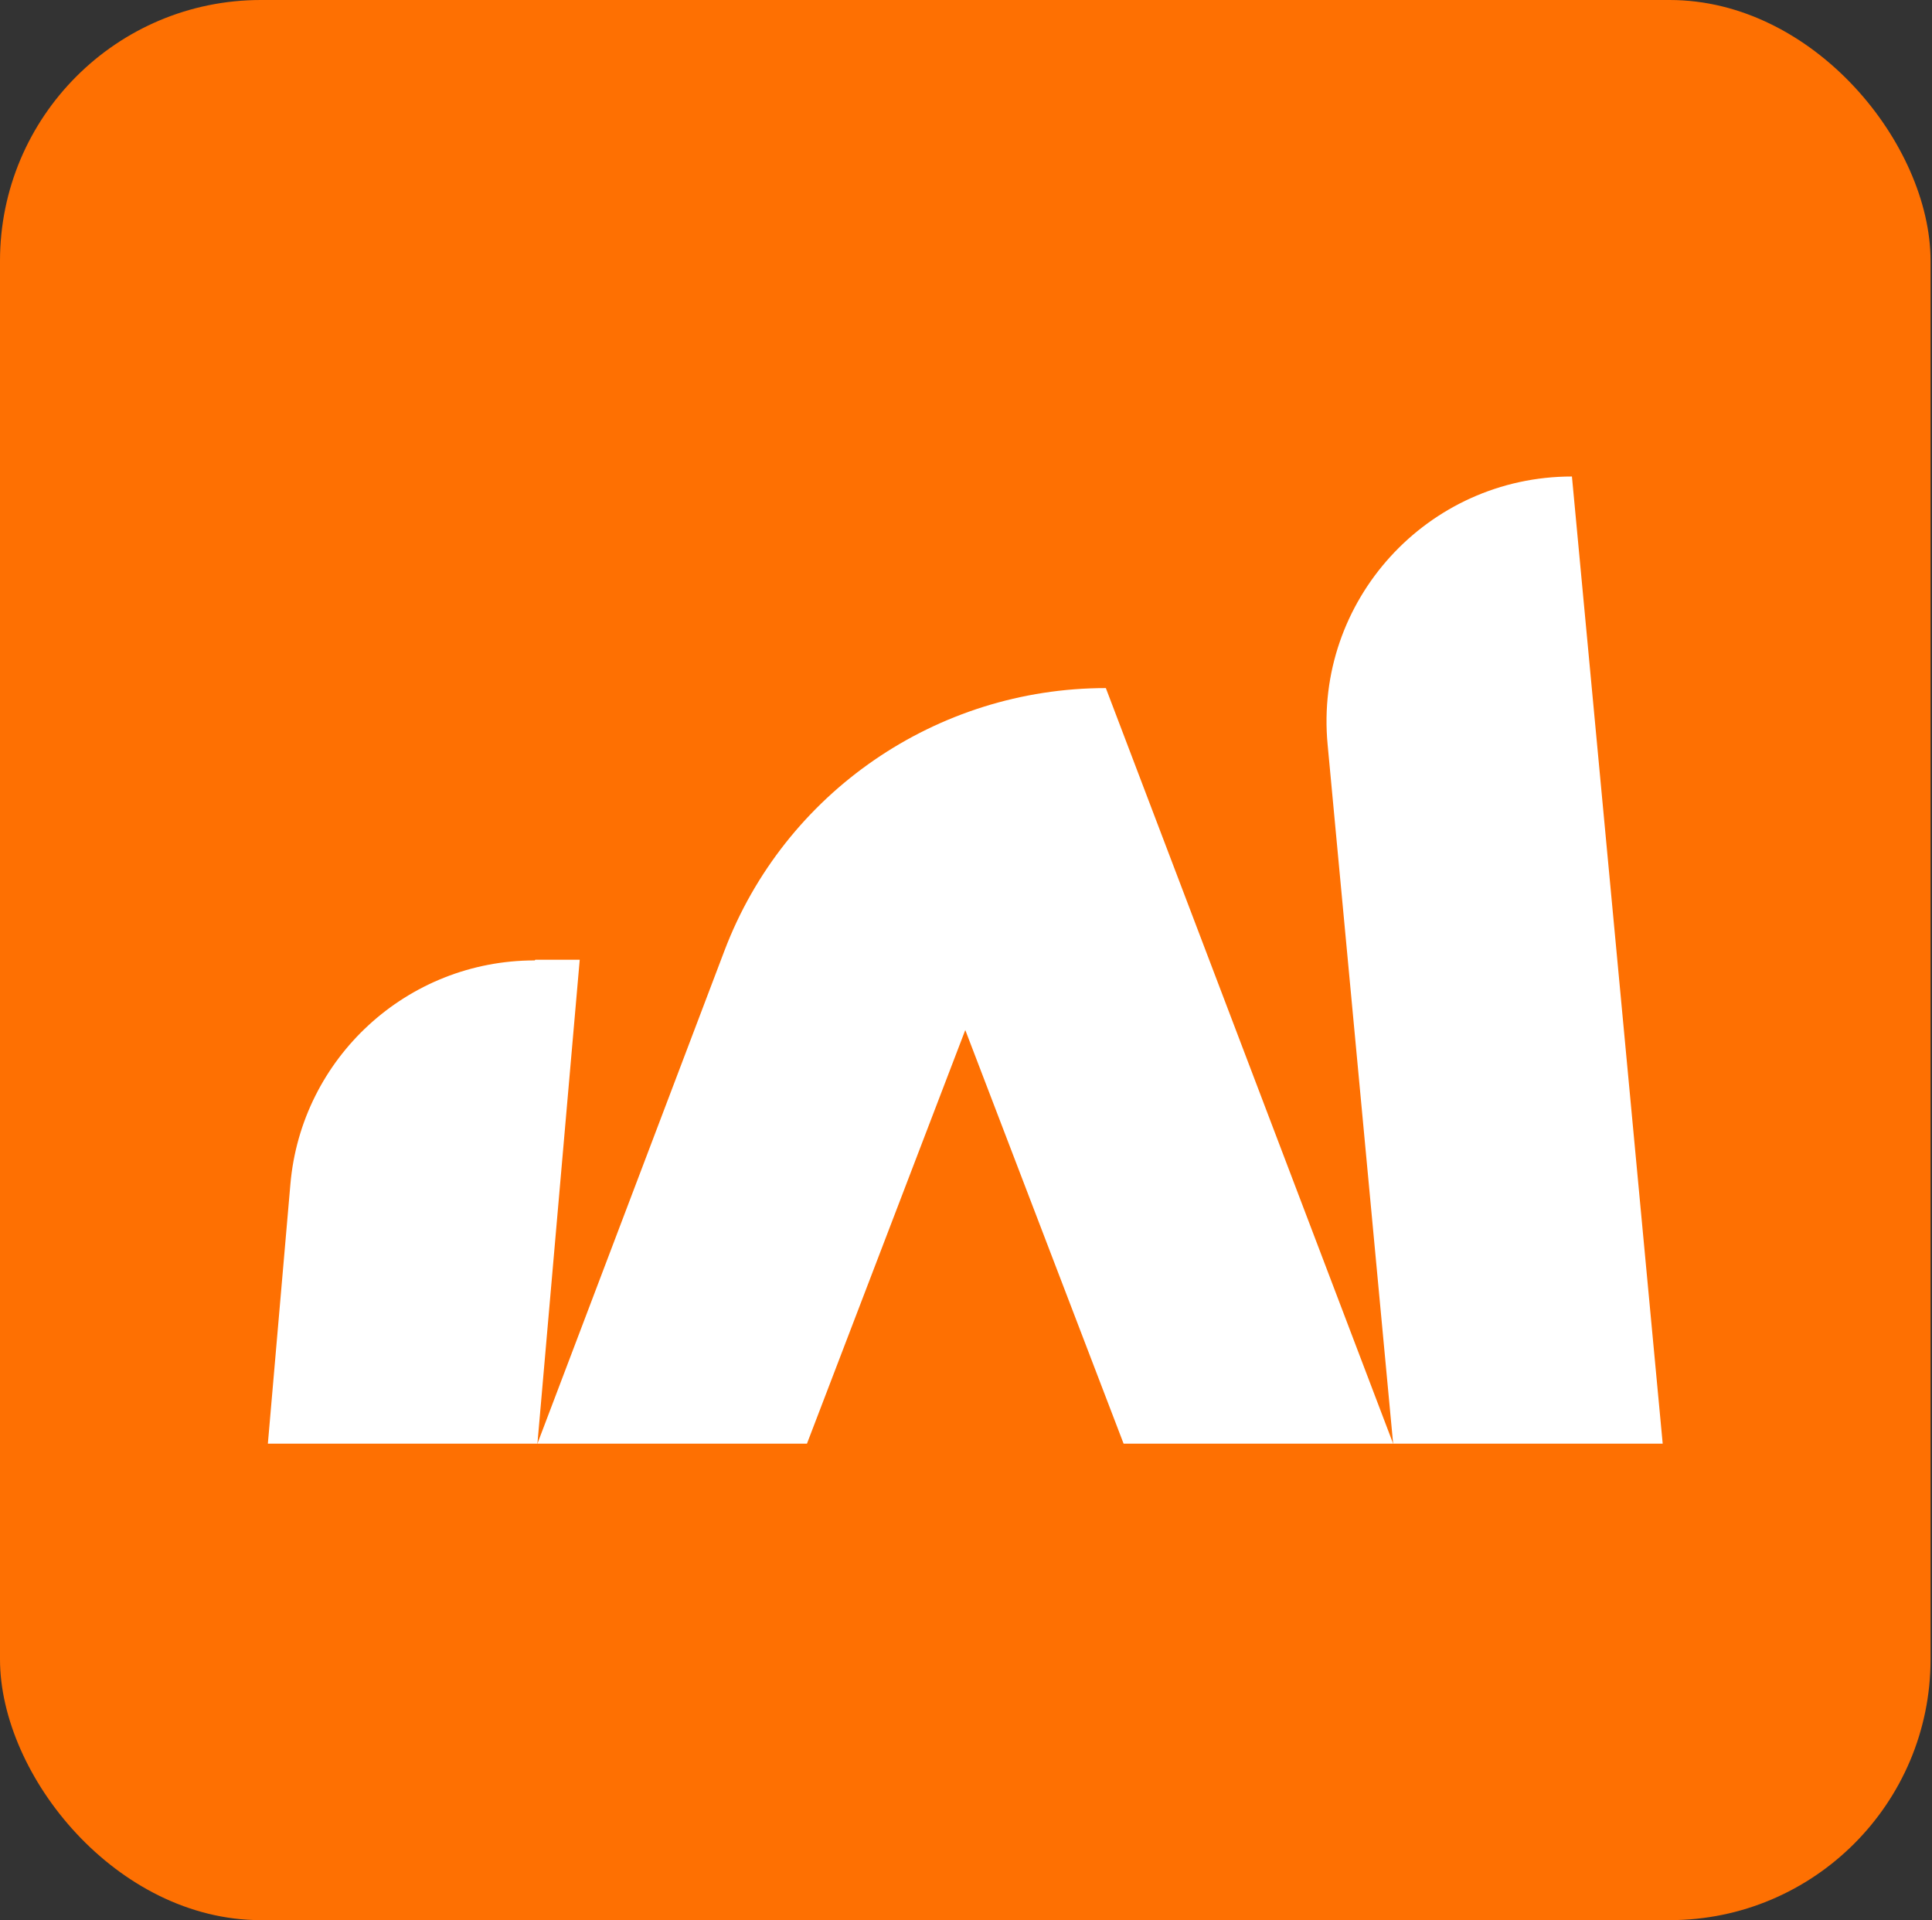
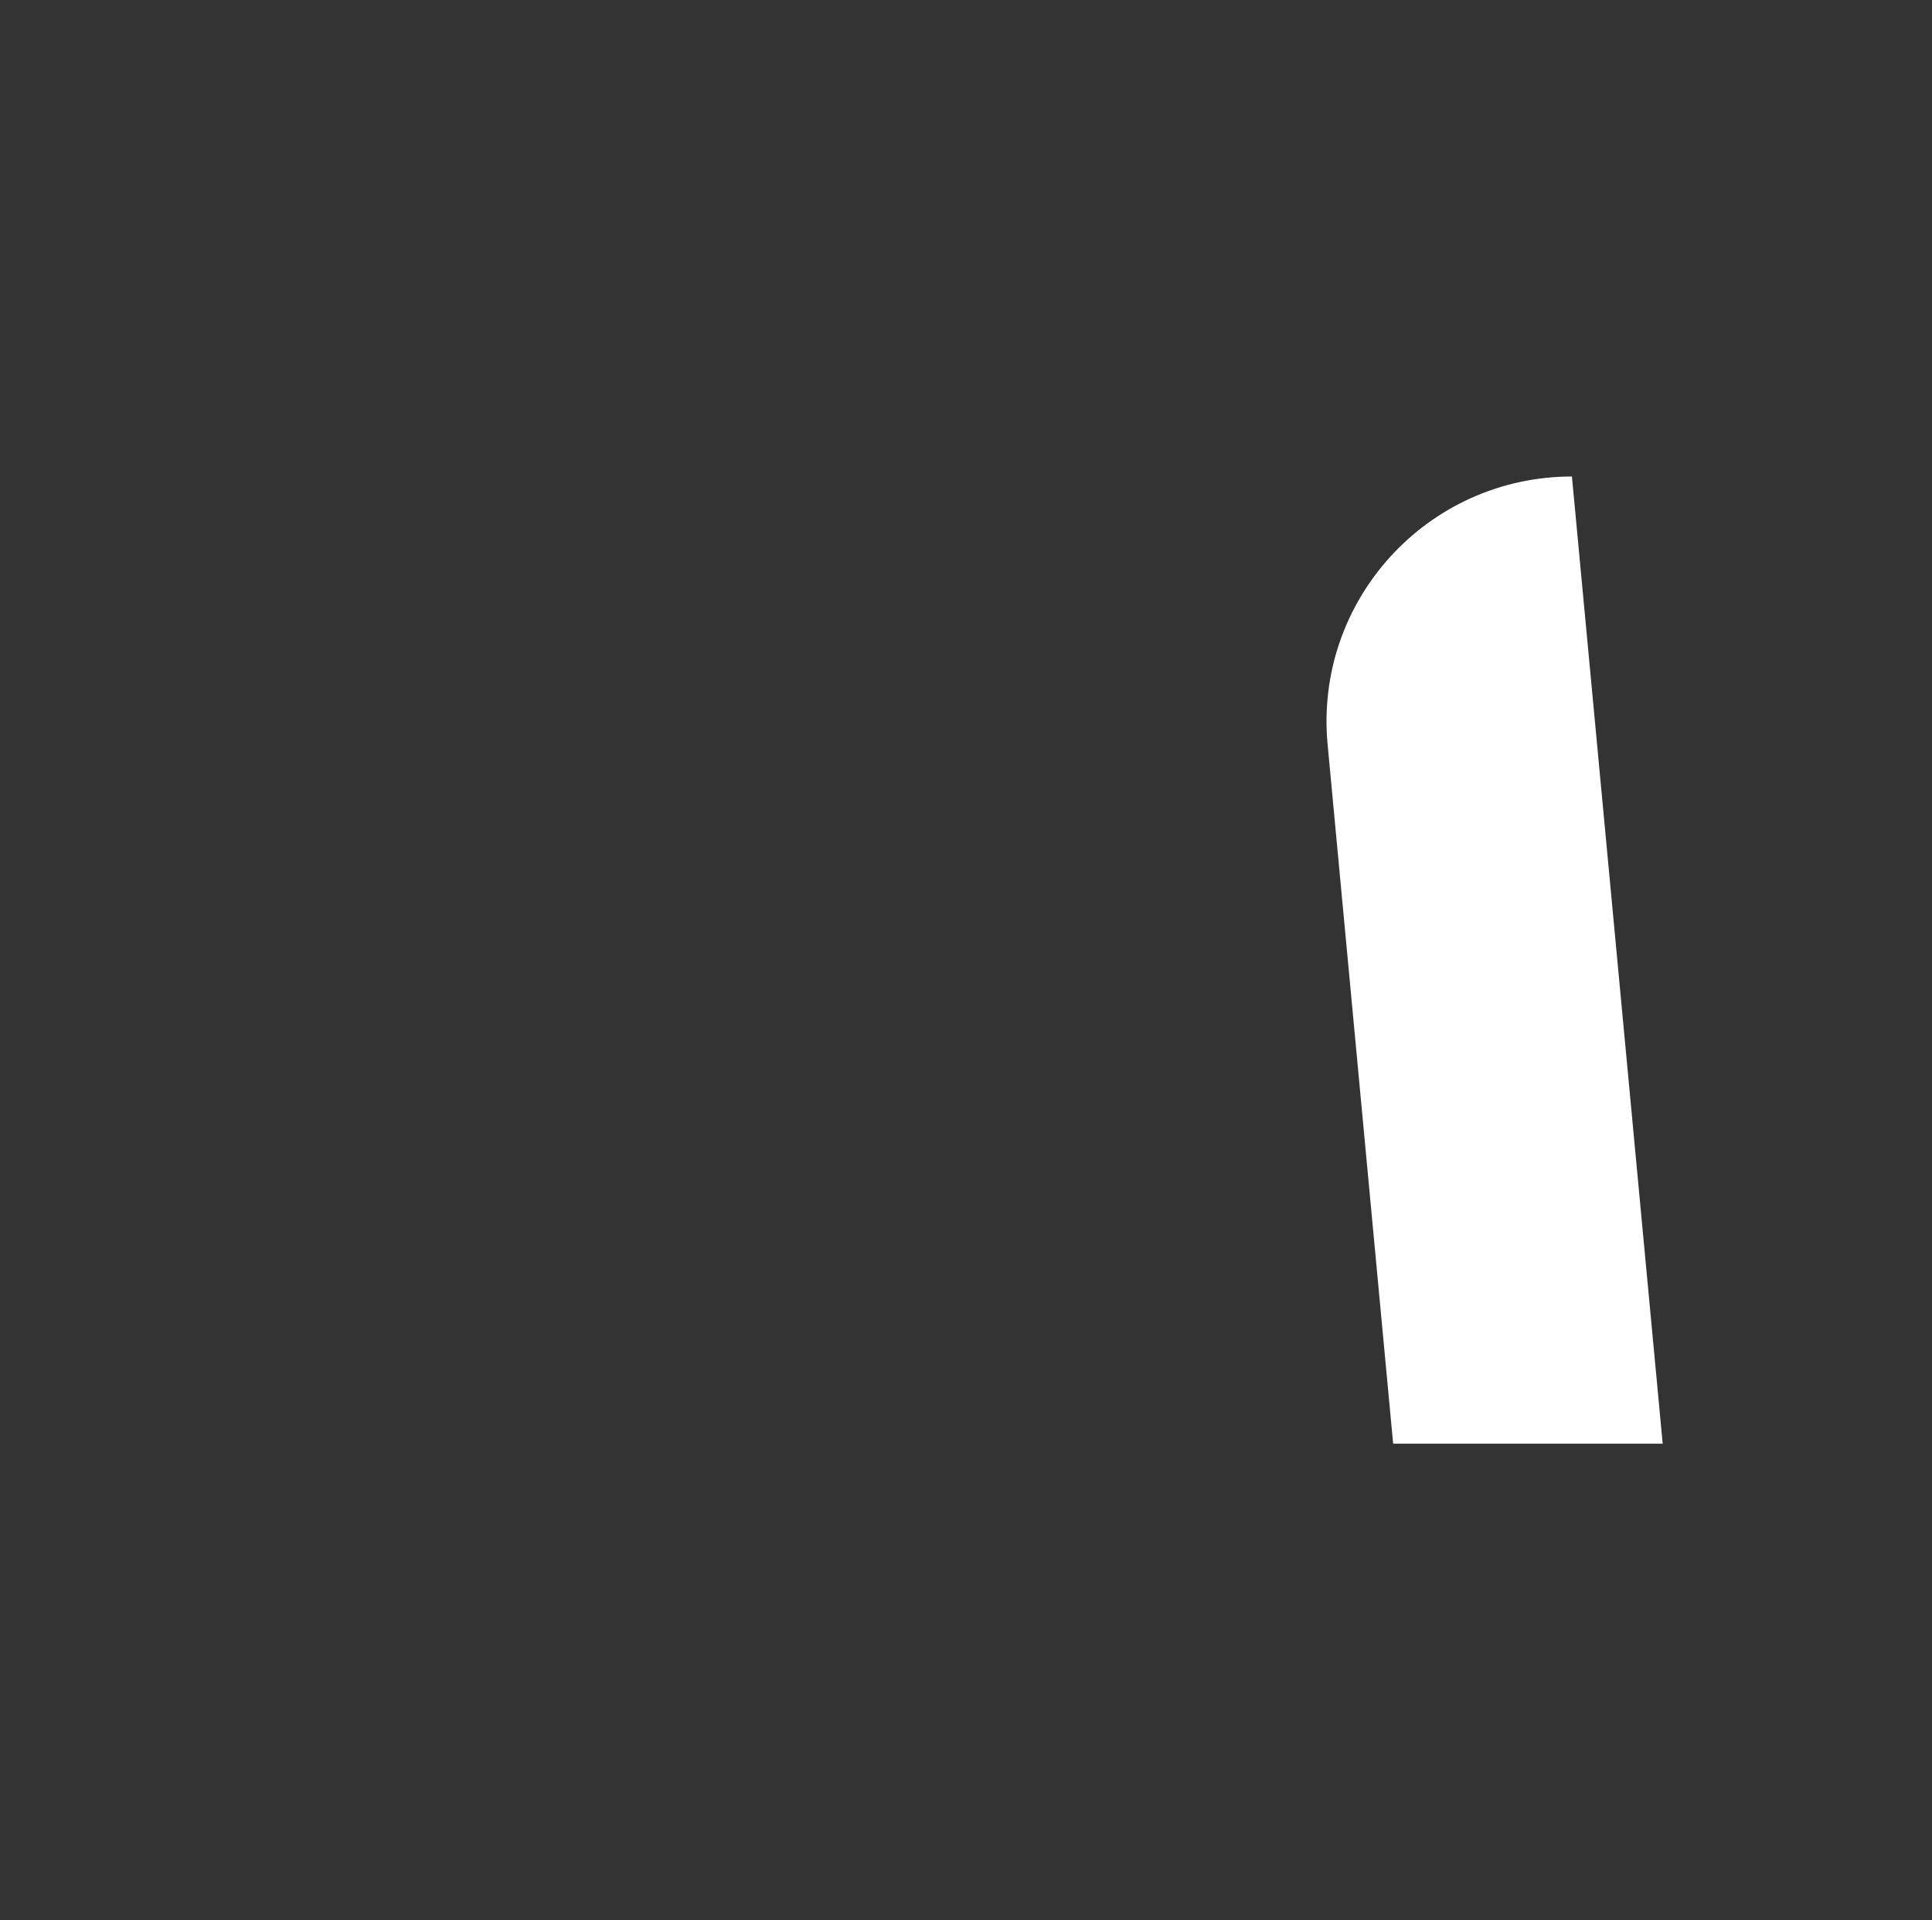
<svg xmlns="http://www.w3.org/2000/svg" width="474" height="471" viewBox="0 0 474 471" fill="none">
  <rect x="0" y="0" width="474" height="471" fill="#333333" stroke="none" />
-   <rect width="473.647" height="471" rx="64" fill="#FE7002" />
-   <path d="M131.181 235.583C99.873 235.583 73.923 259.525 71.244 290.497L65.719 354.117H131.851L142.231 235.416H131.348L131.181 235.583Z" fill="white" />
  <path d="M385.661 116.883C350.167 116.883 322.376 147.353 325.724 182.679L341.796 354.118H407.928L385.661 116.883Z" fill="white" />
-   <path d="M271.312 168.783C229.792 168.783 192.457 194.398 177.724 233.24L131.851 354.118H197.982L236.824 252.661L275.665 354.118H341.796L271.312 168.783Z" fill="white" />
</svg>